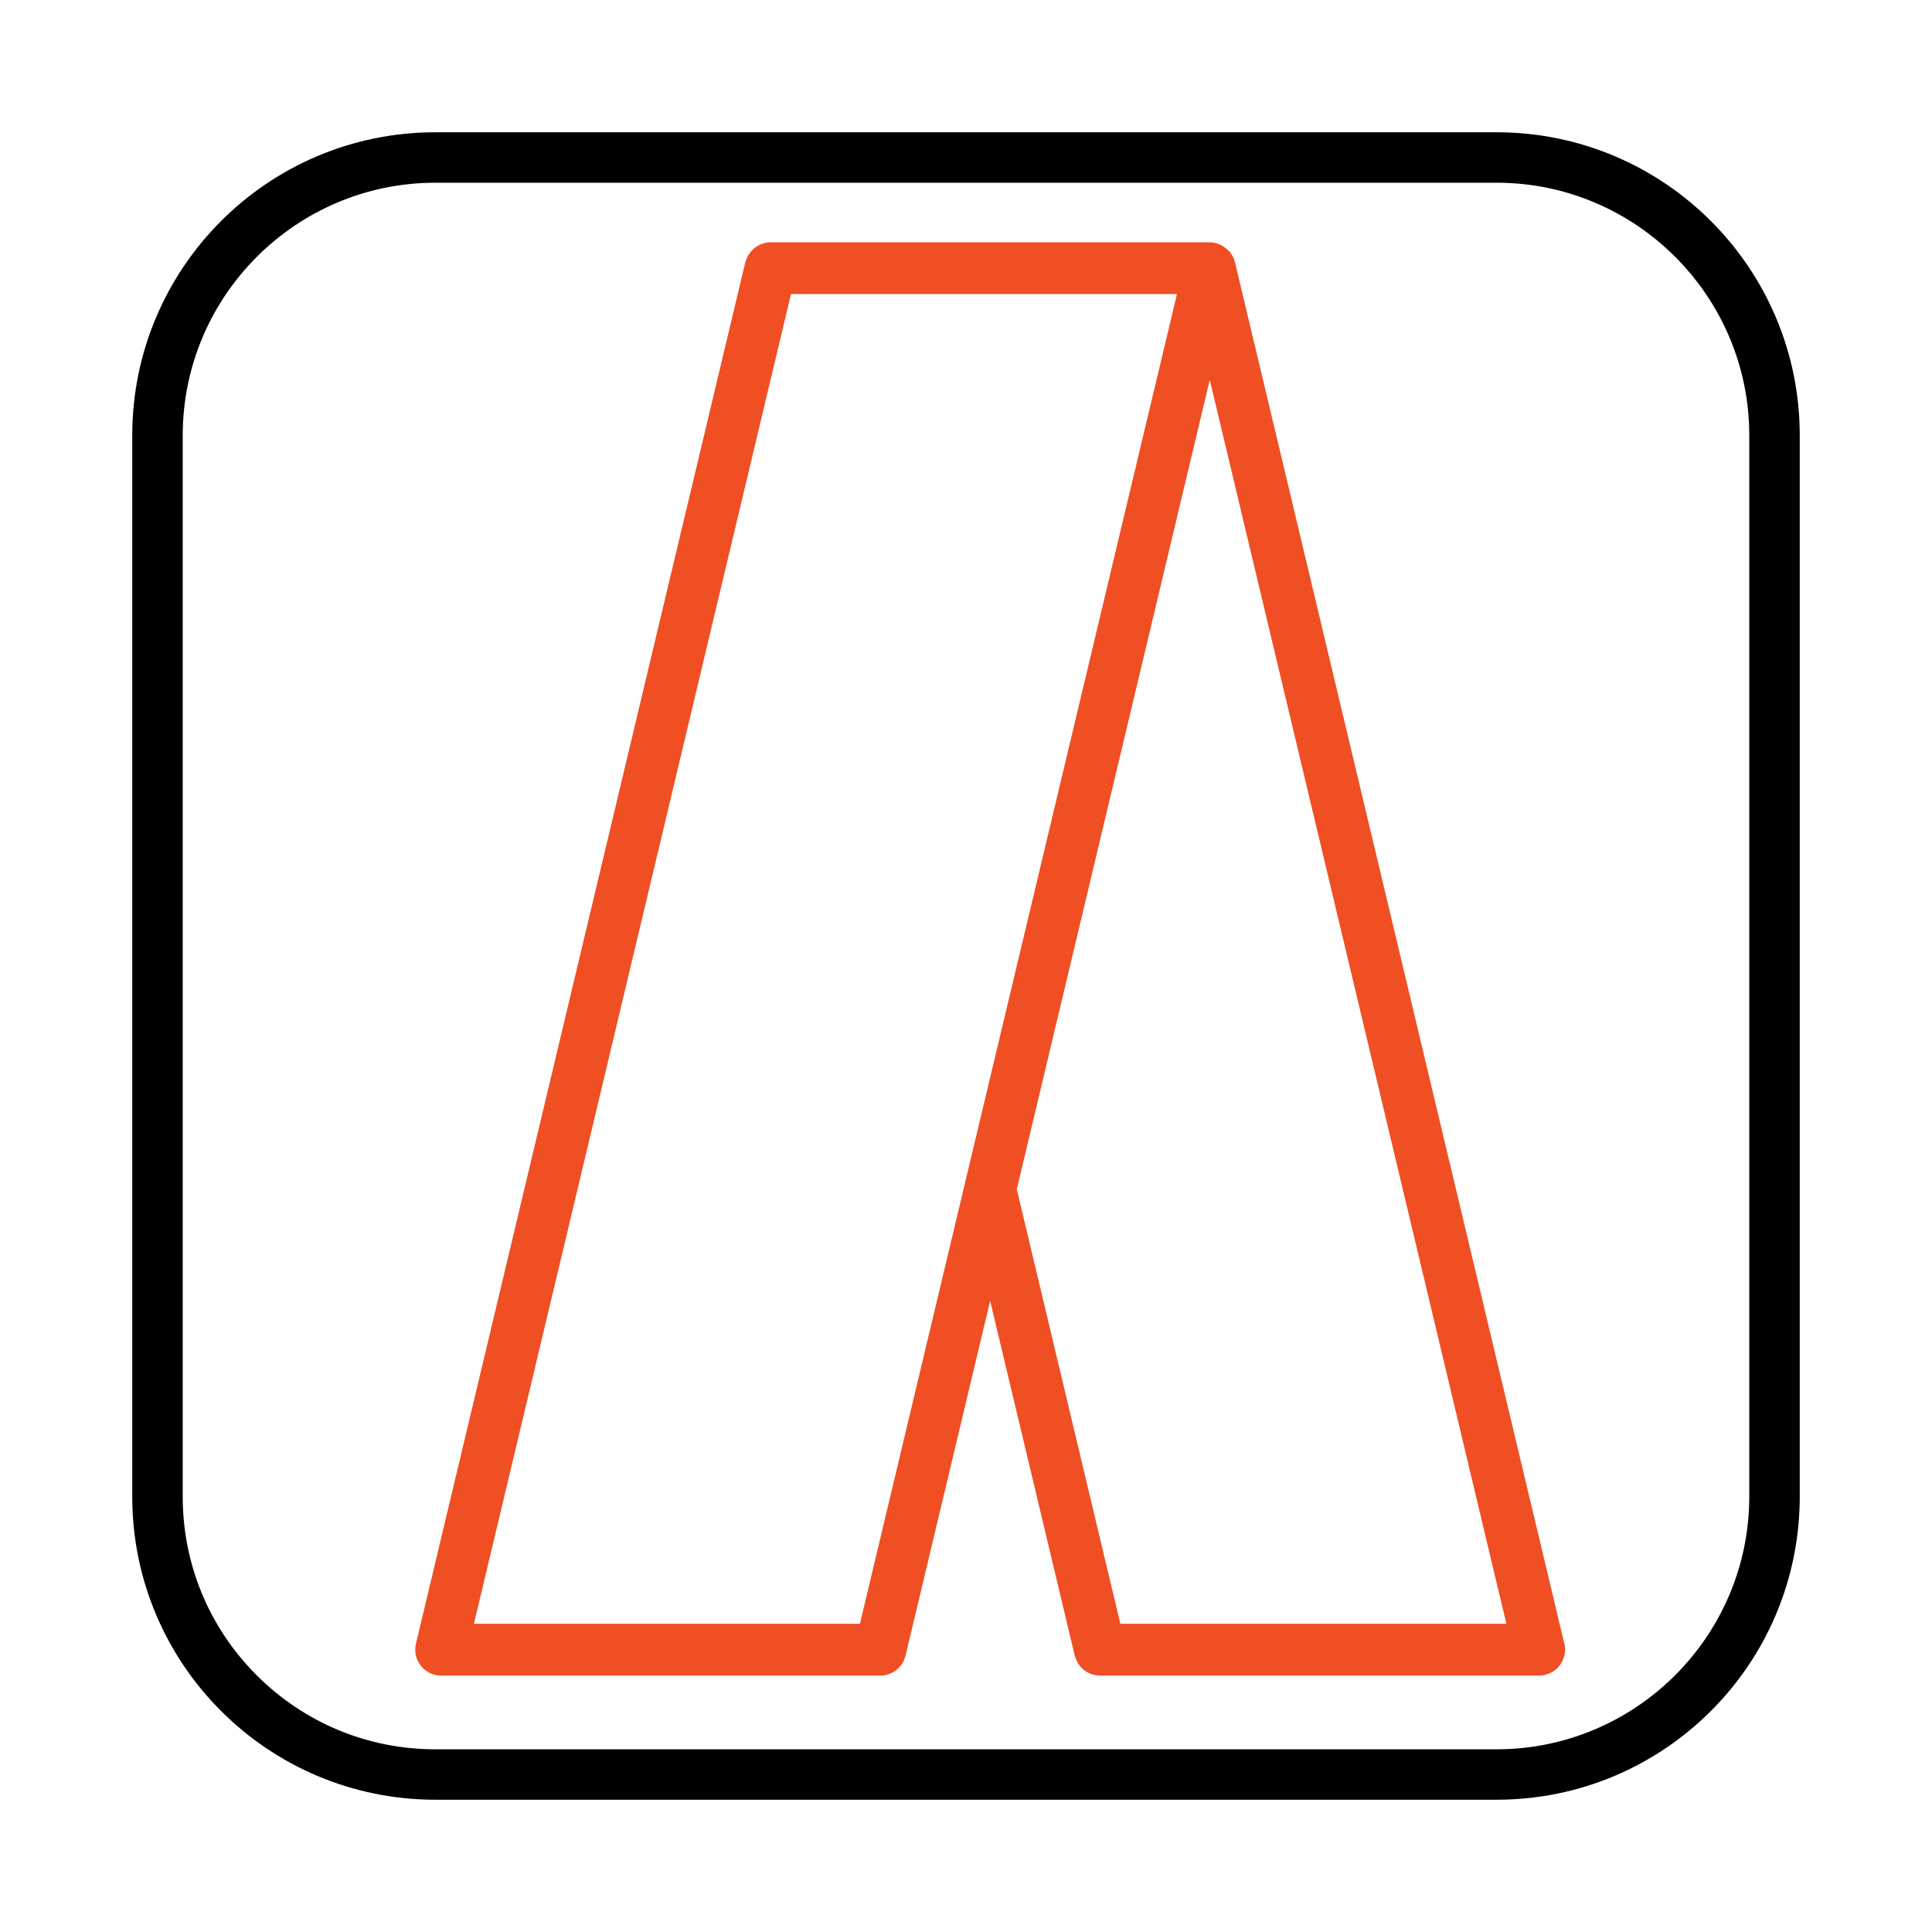
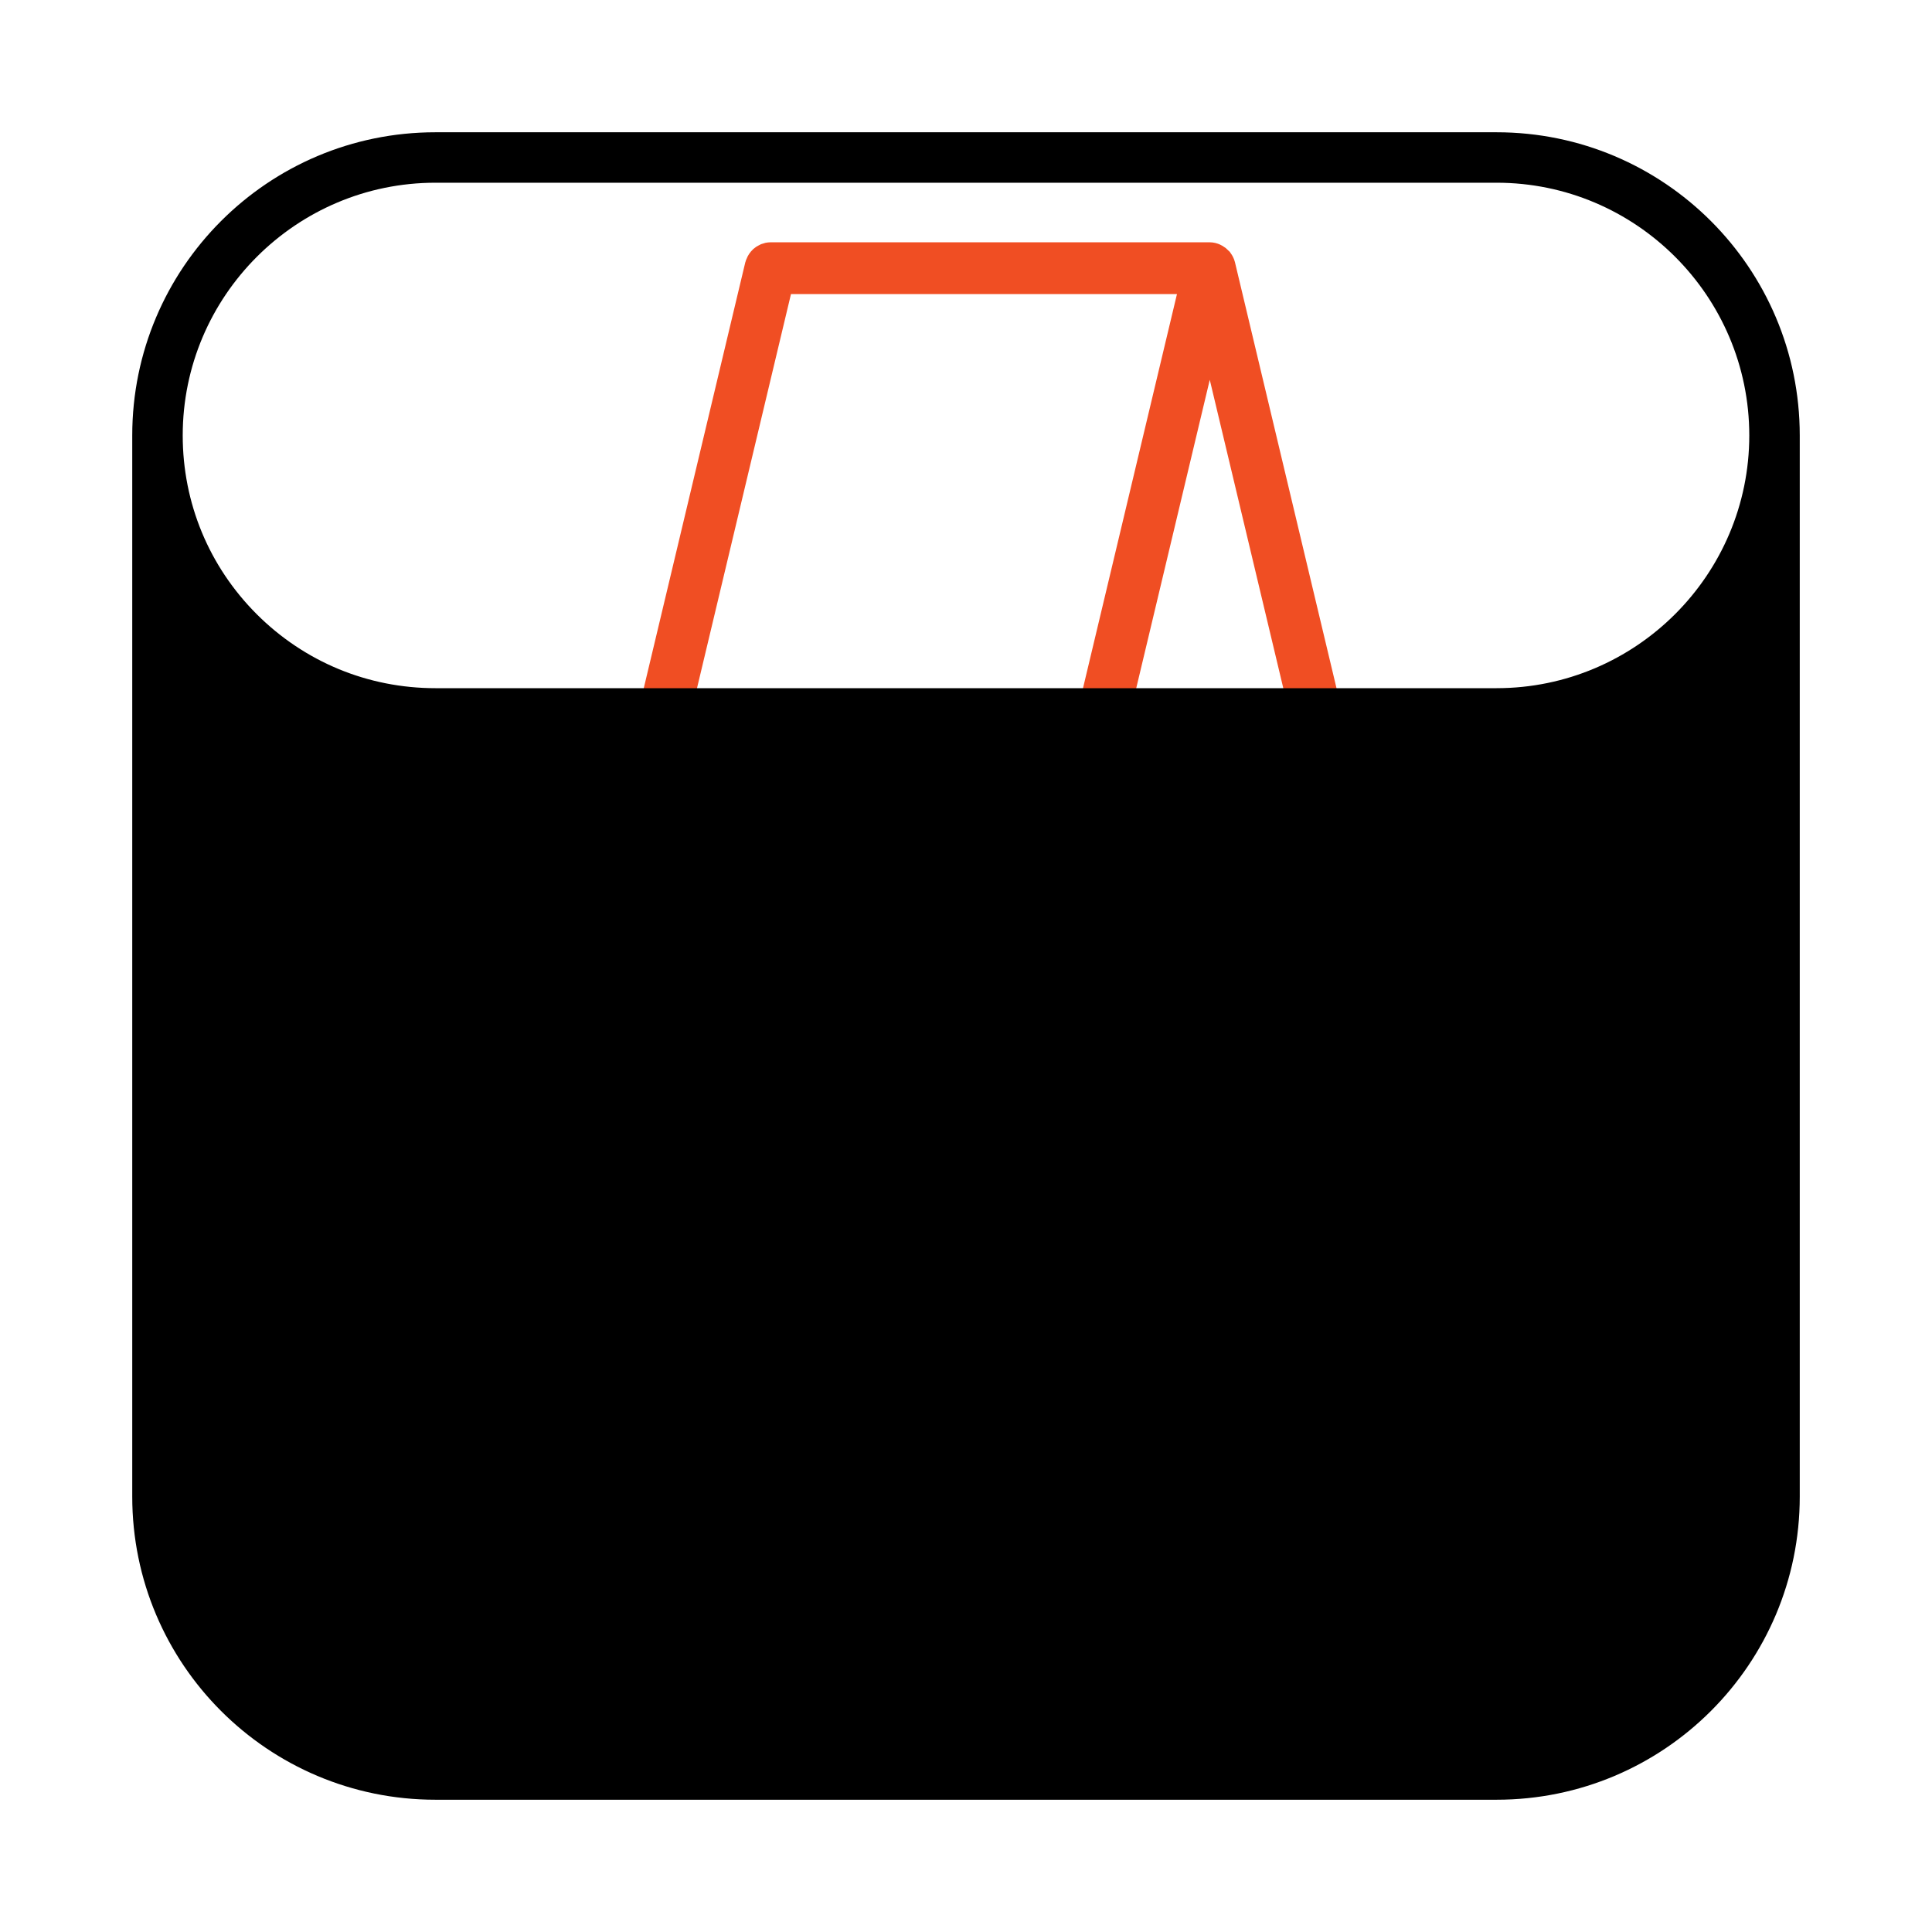
<svg xmlns="http://www.w3.org/2000/svg" version="1.1" id="Calque_1" x="0px" y="0px" width="80px" height="80px" viewBox="0 0 80 80" enable-background="new 0 0 80 80" xml:space="preserve">
  <path fill="#F04E23" stroke="#F04E23" stroke-miterlimit="10" d="M64.289,68.178L50.65,10.972c-0.02-0.076-0.055-0.142-0.098-0.201  c-0.006-0.006-0.006-0.015-0.01-0.02c-0.01-0.012-0.023-0.016-0.033-0.027c-0.039-0.043-0.084-0.079-0.135-0.108  c-0.02-0.011-0.037-0.023-0.059-0.032c-0.068-0.03-0.143-0.051-0.223-0.051H31.906c-0.073,0-0.142,0.017-0.207,0.042  c-0.022,0.009-0.041,0.022-0.061,0.034c-0.041,0.021-0.079,0.044-0.112,0.075c-0.02,0.018-0.035,0.038-0.053,0.058  c-0.027,0.033-0.05,0.066-0.07,0.104c-0.013,0.025-0.023,0.05-0.033,0.077c-0.006,0.017-0.017,0.031-0.021,0.049L17.71,68.178  c-0.04,0.17-0.001,0.35,0.107,0.486c0.108,0.139,0.273,0.219,0.449,0.219h18.187c0.265,0,0.495-0.184,0.556-0.439L41,51.709  l3.99,16.732c0.061,0.258,0.291,0.441,0.555,0.441h18.188c0.176,0,0.342-0.08,0.449-0.219C64.291,68.527,64.33,68.348,64.289,68.178  z M36.002,67.738H18.99l13.368-56.061h17.011L36.002,67.738z M45.996,67.738l-4.408-18.494l8.506-35.673L63.01,67.738H45.996z" />
  <g>
    <path fill="#F04E23" stroke="#F04E23" stroke-width="0.25" stroke-miterlimit="10" d="M188.832,81.193v7.805h10.726v8.621h-10.726   v26.571h-8.621V97.619h-10.726v-8.621h10.726V79.35c0-6.852,5.554-12.404,12.403-12.404h6.943v8.621h-5.099   C191.352,75.566,188.832,78.086,188.832,81.193z" />
    <path d="M200.969,57.232c5.771,0,10.466,4.695,10.466,10.465v43.939c0,5.771-4.694,10.465-10.466,10.465H157.03   c-2.796,0-5.423-1.089-7.399-3.064c-1.977-1.977-3.064-4.604-3.064-7.4V67.697c0-5.77,4.693-10.465,10.464-10.465H200.969    M200.969,55.144H157.03c-6.935,0-12.554,5.62-12.554,12.554v43.939c0,6.934,5.619,12.554,12.554,12.554h43.938   c6.934,0,12.555-5.62,12.555-12.554V67.697C213.523,60.764,207.902,55.144,200.969,55.144L200.969,55.144z" />
  </g>
  <g>
    <g>
      <g>
        <path d="M171.02-32.434c5.771,0,10.466,4.695,10.466,10.465v43.94c0,5.77-4.695,10.464-10.466,10.464h-43.938     c-2.796,0-5.424-1.089-7.4-3.064c-1.976-1.977-3.064-4.604-3.064-7.399v-43.94c0-5.77,4.694-10.465,10.465-10.465H171.02      M171.02-34.523h-43.938c-6.935,0-12.554,5.621-12.554,12.554v43.94c0,6.933,5.619,12.553,12.554,12.553h43.938     c6.934,0,12.555-5.62,12.555-12.553v-43.94C183.574-28.903,177.953-34.523,171.02-34.523L171.02-34.523z" />
      </g>
    </g>
    <g>
      <g>
        <g>
          <path fill="#F04E23" stroke="#F04E23" stroke-width="0.25" stroke-miterlimit="10" d="M162.877,27.013h-27.652      c-7.271,0-13.187-5.915-13.187-13.187v-27.652c0-7.271,5.915-13.187,13.187-13.187h27.652c7.271,0,13.187,5.916,13.187,13.187      v27.652C176.063,21.098,170.147,27.013,162.877,27.013z M135.225-23.389c-5.273,0-9.563,4.29-9.563,9.563v27.652      c0,5.272,4.289,9.563,9.563,9.563h27.652c5.272,0,9.563-4.29,9.563-9.563v-27.652c0-5.273-4.29-9.563-9.563-9.563H135.225z" />
        </g>
        <g>
          <path fill="#F04E23" stroke="#F04E23" stroke-width="0.25" stroke-miterlimit="10" d="M149.051,14.879      c-8.204,0-14.879-6.675-14.879-14.879s6.675-14.879,14.879-14.879S163.93-8.204,163.93,0S157.255,14.879,149.051,14.879z       M149.051-11.255c-6.206,0-11.256,5.049-11.256,11.255s5.05,11.255,11.256,11.255S160.306,6.206,160.306,0      S155.257-11.255,149.051-11.255z" />
        </g>
-         <circle fill="#F04E23" stroke="#F04E23" stroke-width="0.25" stroke-miterlimit="10" cx="165.165" cy="-14.989" r="2.855" />
      </g>
    </g>
  </g>
  <g>
    <g>
-       <path d="M61.969,7.566c5.77,0,10.465,4.695,10.465,10.465v43.939c0,5.77-4.695,10.465-10.465,10.465H18.03    c-2.796,0-5.424-1.09-7.4-3.064c-1.976-1.977-3.064-4.605-3.064-7.4V18.031c0-5.77,4.694-10.465,10.465-10.465H61.969     M61.969,5.477H18.03c-6.935,0-12.554,5.621-12.554,12.554v43.939c0,6.934,5.619,12.553,12.554,12.553h43.939    c6.934,0,12.555-5.619,12.555-12.553V18.031C74.523,11.098,68.902,5.477,61.969,5.477L61.969,5.477z" />
+       <path d="M61.969,7.566c5.77,0,10.465,4.695,10.465,10.465c0,5.77-4.695,10.465-10.465,10.465H18.03    c-2.796,0-5.424-1.09-7.4-3.064c-1.976-1.977-3.064-4.605-3.064-7.4V18.031c0-5.77,4.694-10.465,10.465-10.465H61.969     M61.969,5.477H18.03c-6.935,0-12.554,5.621-12.554,12.554v43.939c0,6.934,5.619,12.553,12.554,12.553h43.939    c6.934,0,12.555-5.619,12.555-12.553V18.031C74.523,11.098,68.902,5.477,61.969,5.477L61.969,5.477z" />
    </g>
  </g>
</svg>